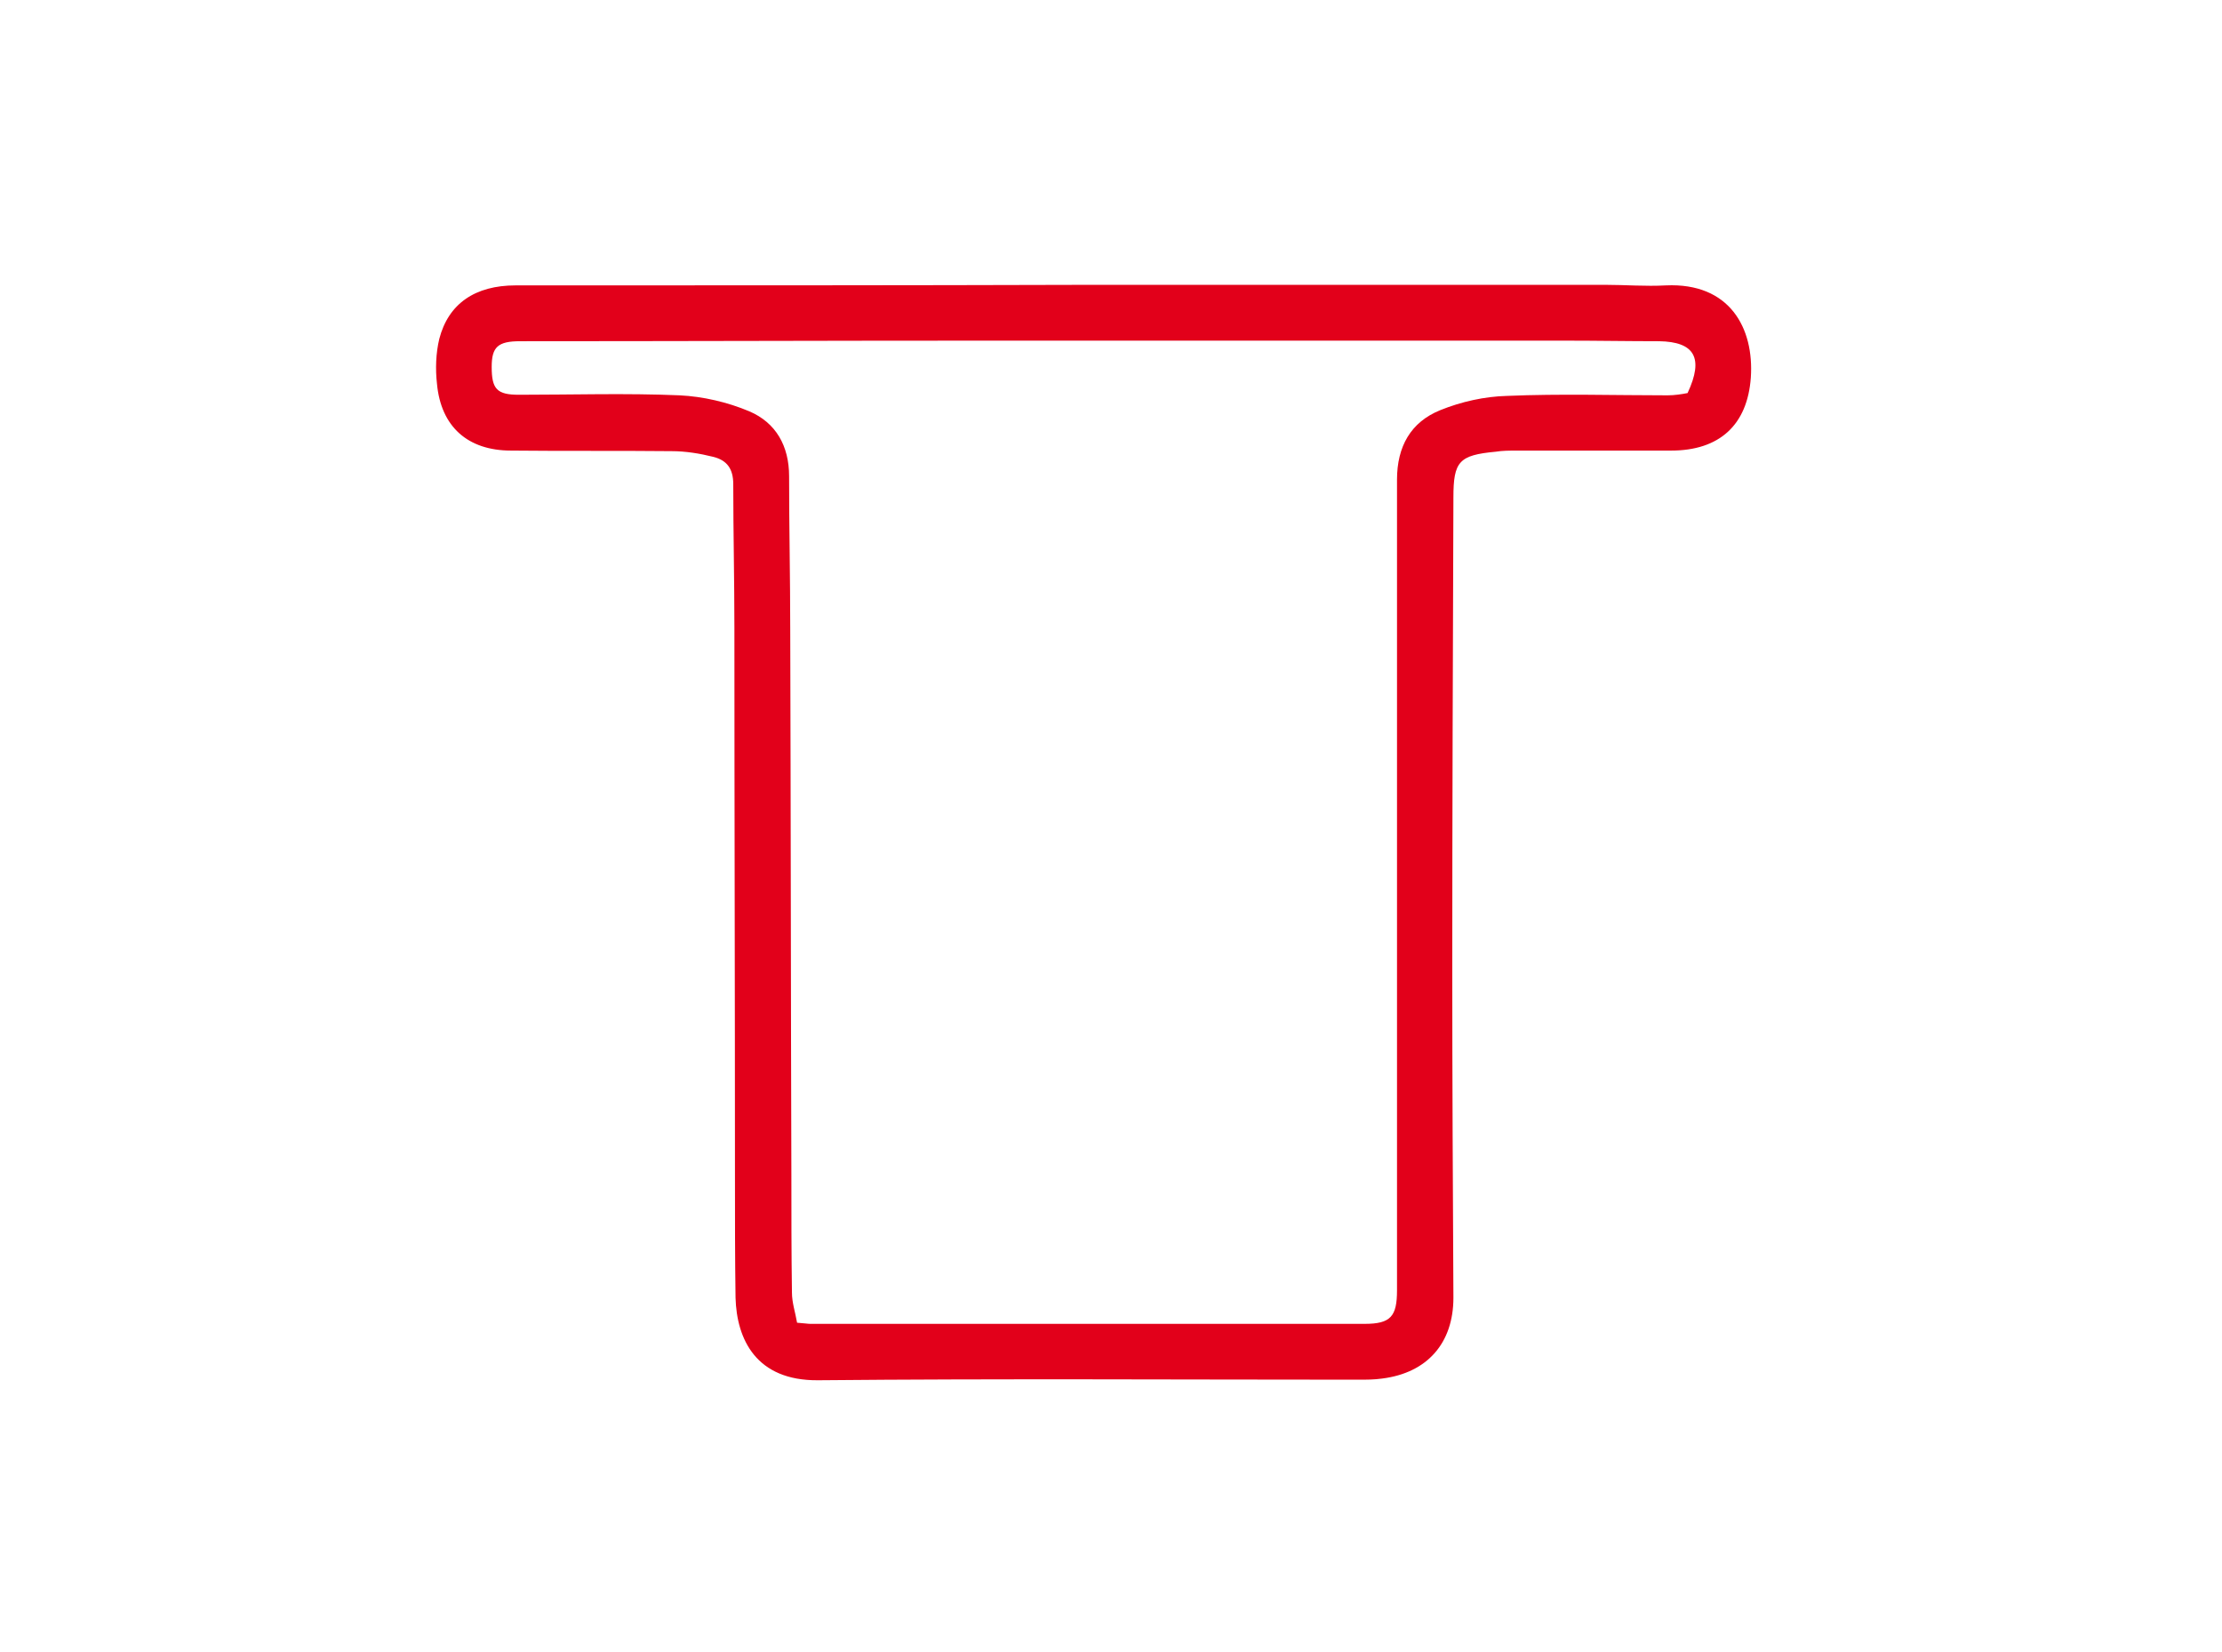
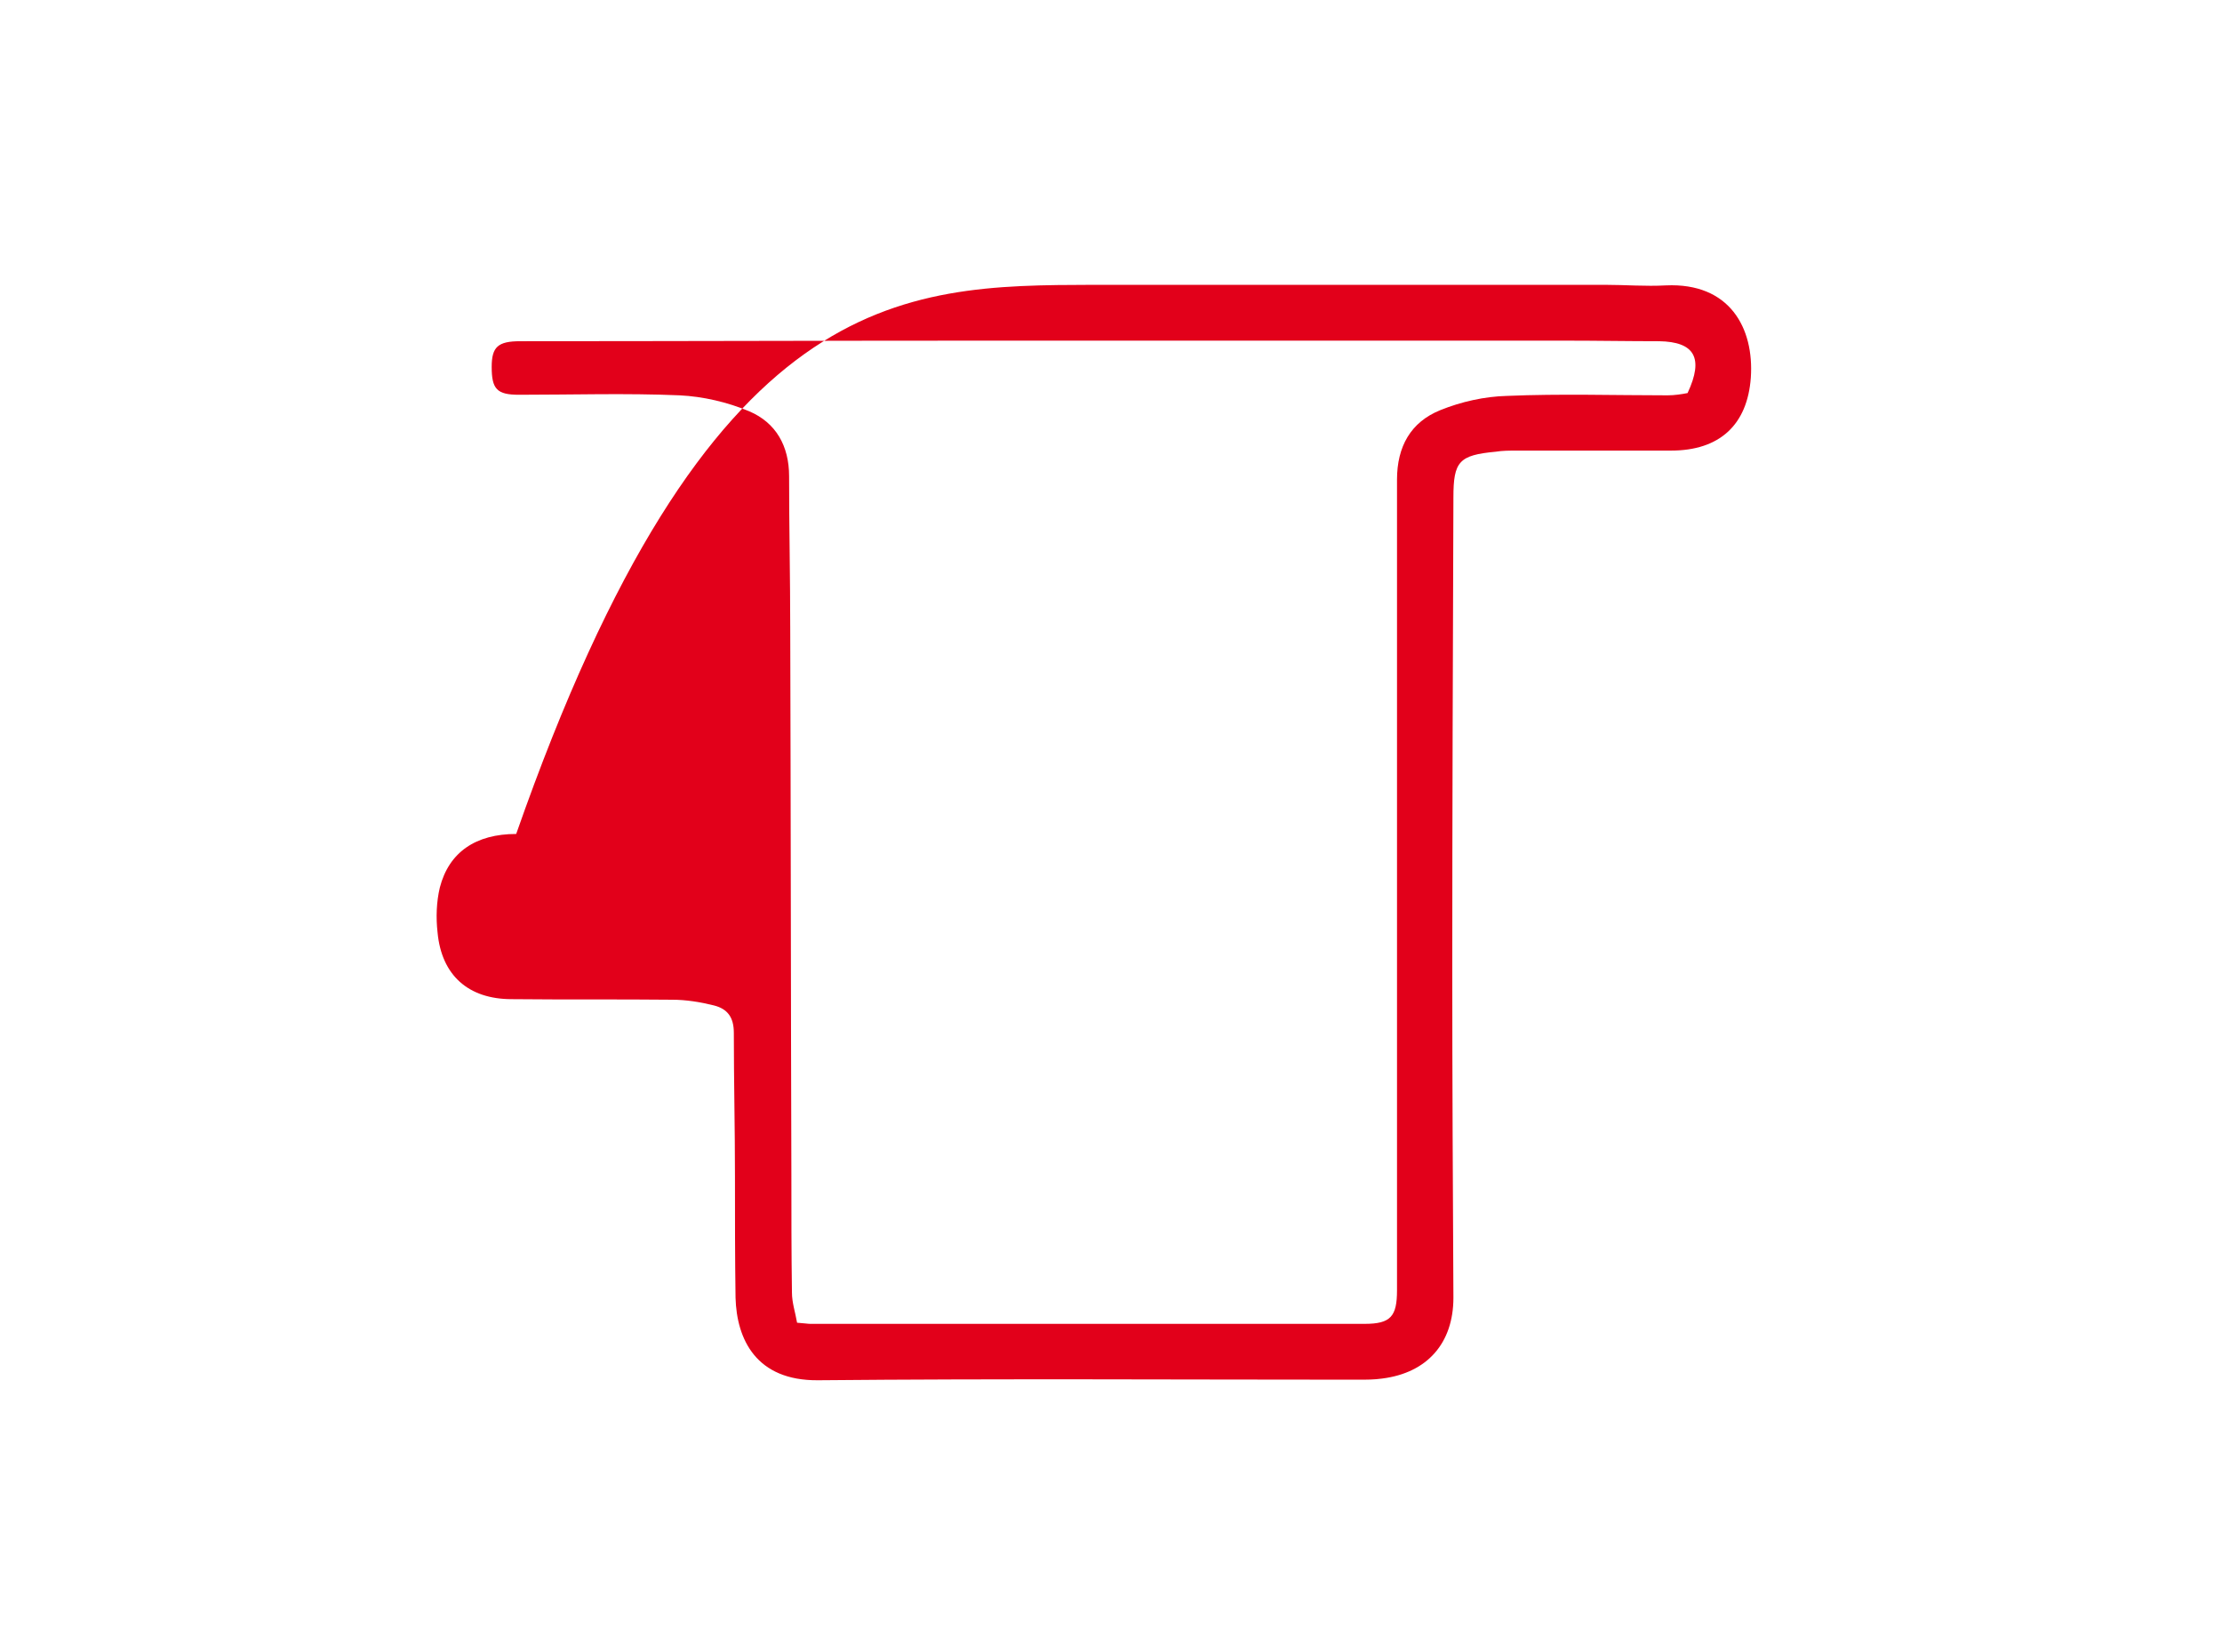
<svg xmlns="http://www.w3.org/2000/svg" version="1.1" id="Ebene_1" x="0px" y="0px" viewBox="0 0 390 290" enable-background="new 0 0 390 290" xml:space="preserve">
  <g id="Rohr_T">
    <g>
-       <path fill="#e2001a" d="M191.9,50c29.9,0,59.9,0,89.8,0c3.6,0,7.1,0.3,10.7,0.1c11.2-0.5,15.5,7.5,14.9,16.2    c-0.6,8.3-5.5,12.8-14,12.8c-9,0-18,0-27,0c-1.3,0-2.6,0-3.8,0.2c-6.4,0.6-7.4,1.7-7.4,8c-0.1,27.7-0.2,55.3-0.2,83    c0,19.2,0.1,38.3,0.2,57.5c0,8-4.6,13.2-12.5,14.2c-1.4,0.2-2.8,0.2-4.1,0.2c-31.6,0-63.2-0.2-94.9,0.1    c-10.9,0.1-14.3-7.2-14.5-14.5c-0.1-7.1-0.1-14.2-0.1-21.3c0-32.1-0.1-64.2-0.1-96.3c0-8.4-0.2-16.8-0.2-25.2    c0-2.7-1.1-4.2-3.5-4.8c-2.4-0.6-4.9-1-7.3-1c-9.4-0.1-18.8,0-28.2-0.1c-7.6,0-12.3-4.2-13-11.7c-0.3-2.6-0.2-5.4,0.4-7.9    c1.6-6.2,6.3-9.4,13.4-9.4C124.3,50.1,158.1,50.1,191.9,50C191.9,50.1,191.9,50,191.9,50z M139.9,232.2c1.4,0.1,1.9,0.2,2.3,0.2    c32.4,0,64.8,0,97.3,0c4.6,0,5.7-1.3,5.7-5.9c0-47.4,0-94.9,0-142.3c0-5.8,2.4-10.1,7.6-12.2c3.7-1.5,7.8-2.4,11.7-2.5    c9.4-0.4,18.8-0.1,28.2-0.1c1.2,0,2.5-0.2,3.5-0.4c2.9-6.2,1.2-9-5-9.1c-5.4,0-10.9-0.1-16.3-0.1c-34.4,0-68.8,0-103.2,0    c-26.8,0-53.6,0.1-80.4,0.1c-3.9,0-5,1-5,4.5c0,3.9,0.9,4.9,4.8,4.9c9.4,0,18.8-0.3,28.2,0.1c4.1,0.2,8.4,1.2,12.2,2.8    c4.7,2,7,6.1,7,11.4c0,9,0.2,18,0.2,27c0.1,31.8,0.1,63.6,0.2,95.5c0,6.9,0,13.8,0.1,20.8C139,228.7,139.6,230.4,139.9,232.2z" />
+       <path fill="#e2001a" d="M191.9,50c29.9,0,59.9,0,89.8,0c3.6,0,7.1,0.3,10.7,0.1c11.2-0.5,15.5,7.5,14.9,16.2    c-0.6,8.3-5.5,12.8-14,12.8c-9,0-18,0-27,0c-1.3,0-2.6,0-3.8,0.2c-6.4,0.6-7.4,1.7-7.4,8c-0.1,27.7-0.2,55.3-0.2,83    c0,19.2,0.1,38.3,0.2,57.5c0,8-4.6,13.2-12.5,14.2c-1.4,0.2-2.8,0.2-4.1,0.2c-31.6,0-63.2-0.2-94.9,0.1    c-10.9,0.1-14.3-7.2-14.5-14.5c-0.1-7.1-0.1-14.2-0.1-21.3c0-8.4-0.2-16.8-0.2-25.2    c0-2.7-1.1-4.2-3.5-4.8c-2.4-0.6-4.9-1-7.3-1c-9.4-0.1-18.8,0-28.2-0.1c-7.6,0-12.3-4.2-13-11.7c-0.3-2.6-0.2-5.4,0.4-7.9    c1.6-6.2,6.3-9.4,13.4-9.4C124.3,50.1,158.1,50.1,191.9,50C191.9,50.1,191.9,50,191.9,50z M139.9,232.2c1.4,0.1,1.9,0.2,2.3,0.2    c32.4,0,64.8,0,97.3,0c4.6,0,5.7-1.3,5.7-5.9c0-47.4,0-94.9,0-142.3c0-5.8,2.4-10.1,7.6-12.2c3.7-1.5,7.8-2.4,11.7-2.5    c9.4-0.4,18.8-0.1,28.2-0.1c1.2,0,2.5-0.2,3.5-0.4c2.9-6.2,1.2-9-5-9.1c-5.4,0-10.9-0.1-16.3-0.1c-34.4,0-68.8,0-103.2,0    c-26.8,0-53.6,0.1-80.4,0.1c-3.9,0-5,1-5,4.5c0,3.9,0.9,4.9,4.8,4.9c9.4,0,18.8-0.3,28.2,0.1c4.1,0.2,8.4,1.2,12.2,2.8    c4.7,2,7,6.1,7,11.4c0,9,0.2,18,0.2,27c0.1,31.8,0.1,63.6,0.2,95.5c0,6.9,0,13.8,0.1,20.8C139,228.7,139.6,230.4,139.9,232.2z" />
    </g>
  </g>
</svg>